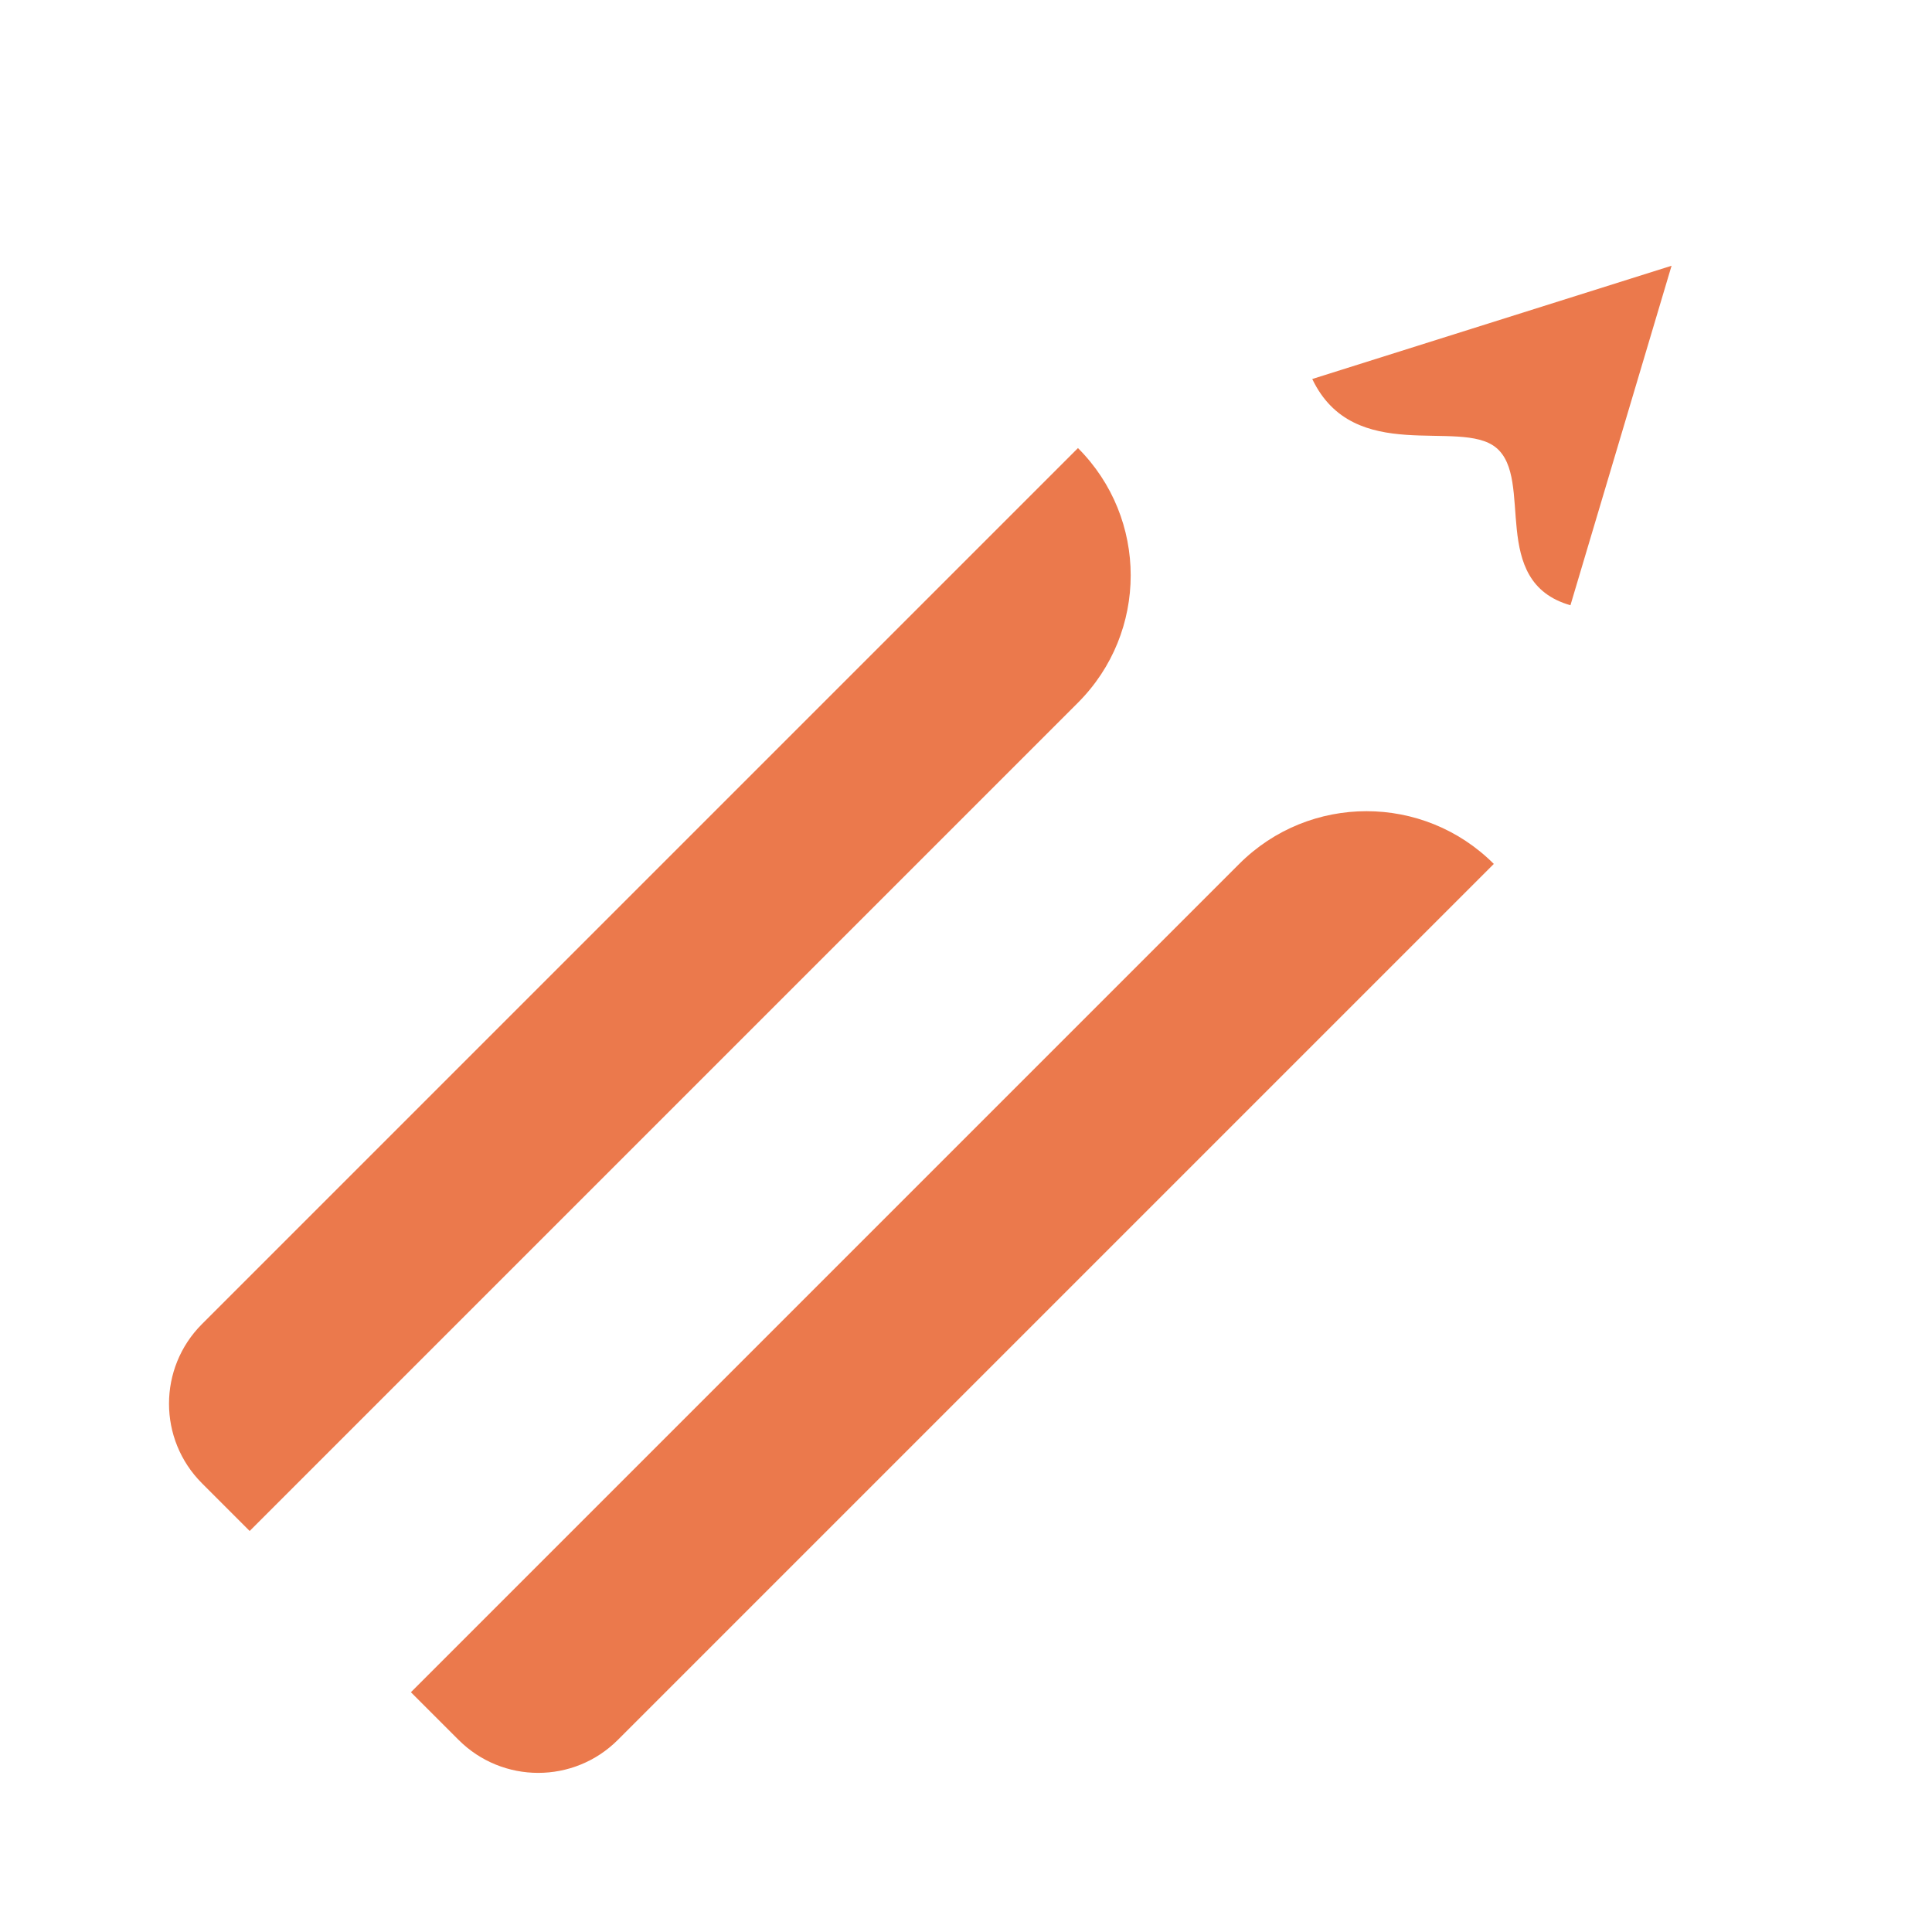
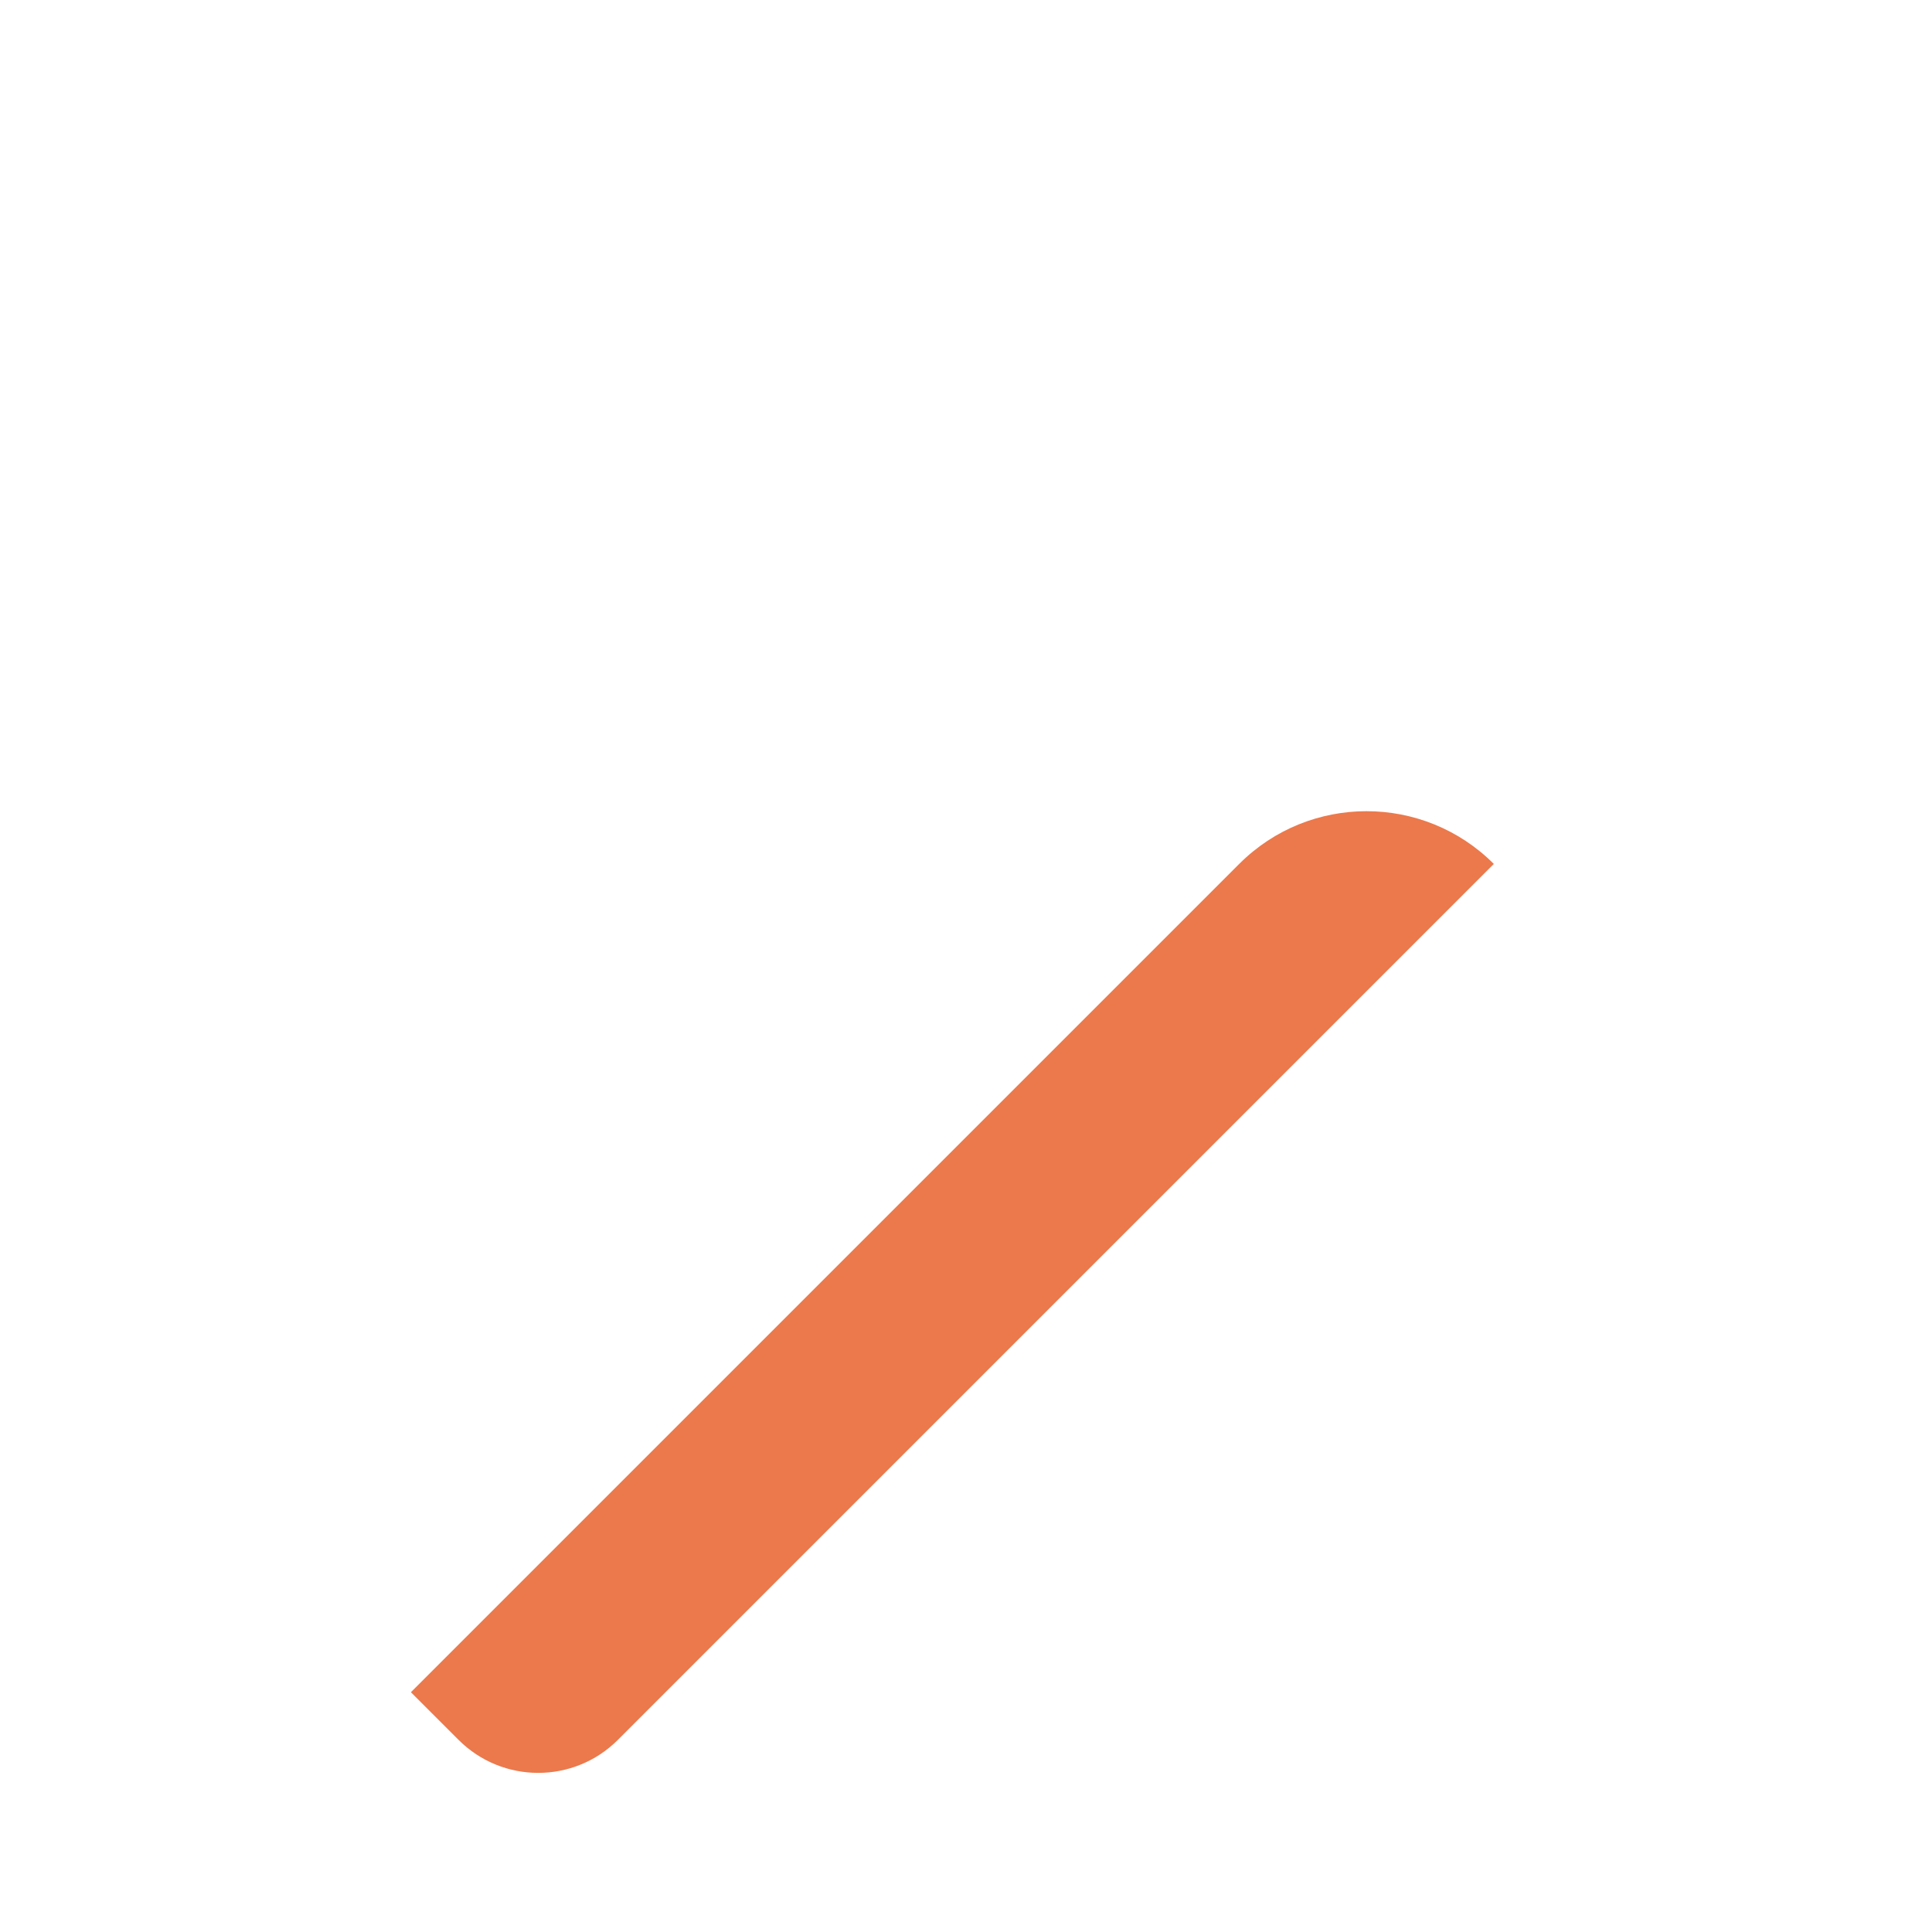
<svg xmlns="http://www.w3.org/2000/svg" xmlns:ns1="http://www.serif.com/" width="100%" height="100%" viewBox="0 0 512 512" version="1.1" xml:space="preserve" style="fill-rule:evenodd;clip-rule:evenodd;stroke-linejoin:round;stroke-miterlimit:2;">
  <g transform="matrix(1,0,0,1,-612,-1224)">
    <g id="Pencil-Logo" ns1:id="Pencil Logo" transform="matrix(1.806,0,0,1.806,612,1224)">
-       <rect x="0" y="0" width="283.465" height="283.465" style="fill:none;" />
      <g id="Pencil-Logo1" ns1:id="Pencil Logo" transform="matrix(1.049,0,0,1.049,-6.008,-8.291)">
        <g transform="matrix(1,0,0,1,156.518,186.449)">
-           <path d="M0,-80.252L-115.867,35.615L-122.534,28.948C-128.687,22.796 -128.687,12.82 -122.534,6.668L0,-115.867C9.835,-106.032 9.835,-90.087 0,-80.252" style="fill:rgb(235,121,76);fill-rule:nonzero;" />
-         </g>
+           </g>
        <g transform="matrix(1,0,0,1,214.689,247.605)">
          <path d="M0,-118.852L-122.534,3.682C-128.687,9.835 -138.662,9.835 -144.814,3.682L-151.482,-2.986L-35.615,-118.852C-25.78,-128.687 -9.835,-128.687 0,-118.852" style="fill:rgb(235,121,76);fill-rule:nonzero;" />
        </g>
        <g transform="matrix(-0.659,0.752,0.752,0.659,236.955,55.151)">
-           <path d="M35.756,-32.048C41.081,-19.637 26.253,-12.943 26.03,-6.395C25.79,0.602 40.888,5.118 35.756,15.979L-9.29,-4.685L35.756,-32.048Z" style="fill:rgb(235,121,76);fill-rule:nonzero;" />
-         </g>
+           </g>
      </g>
    </g>
  </g>
</svg>